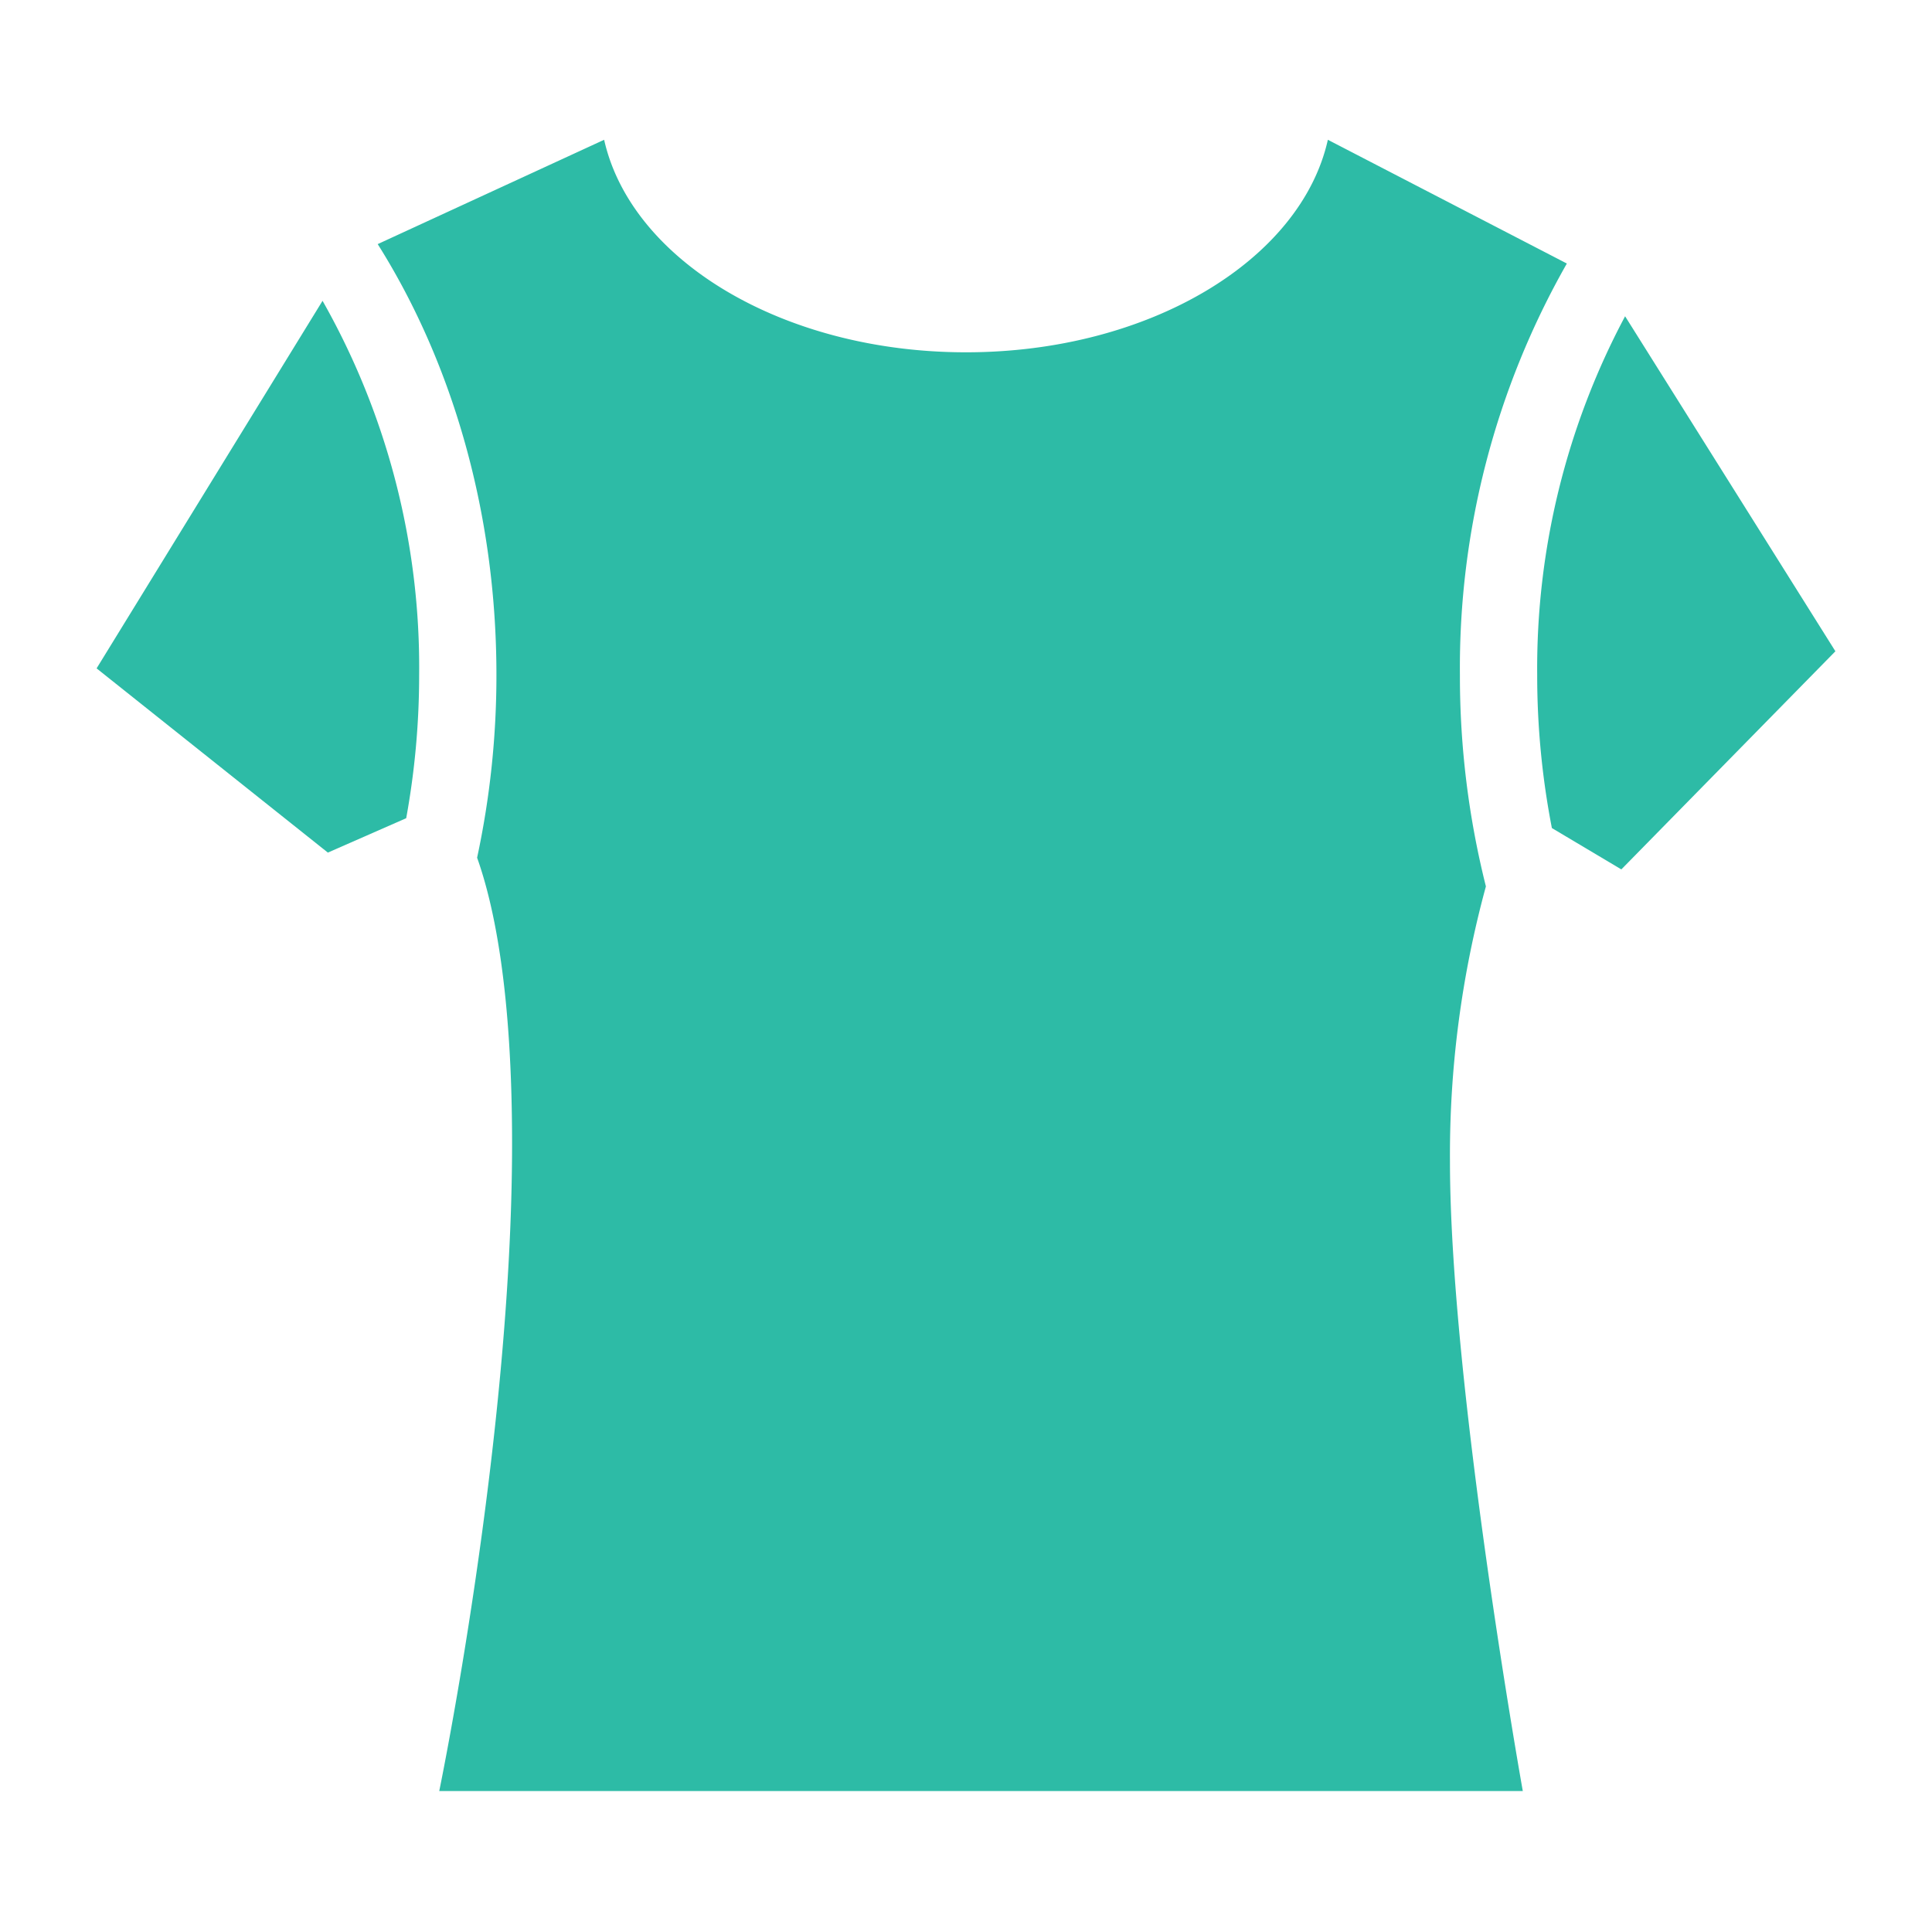
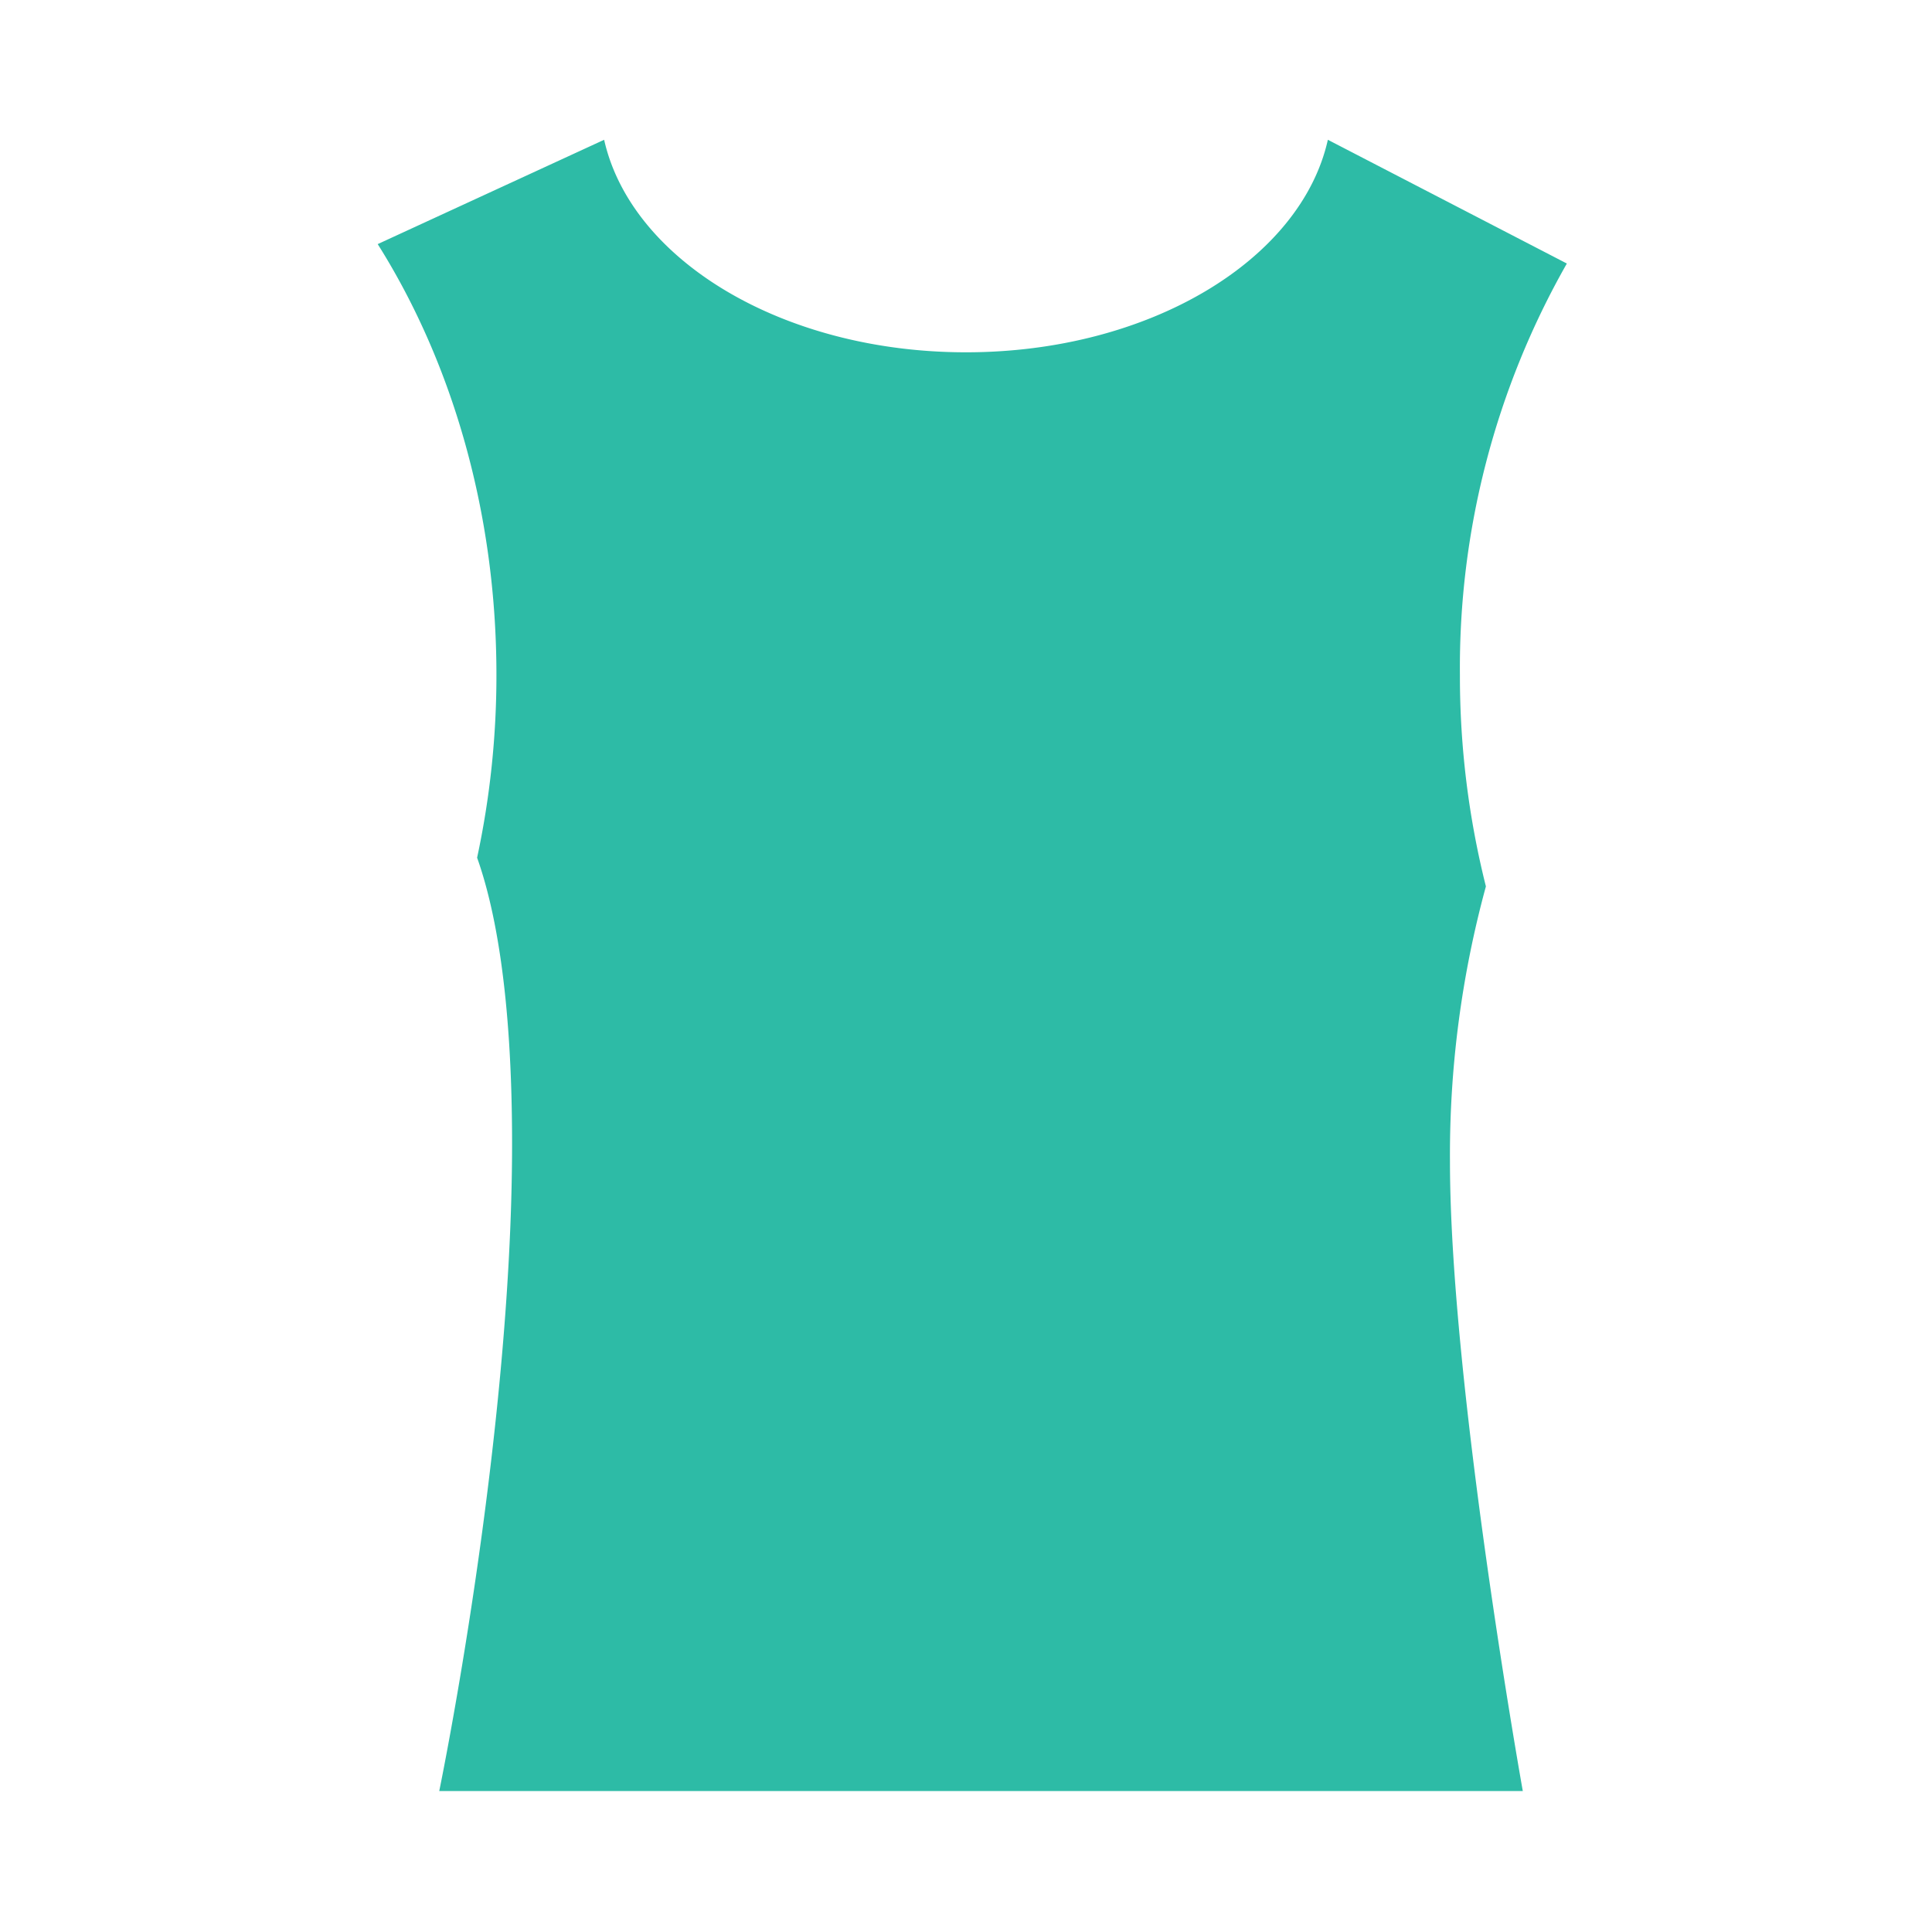
<svg xmlns="http://www.w3.org/2000/svg" id="Layer_1" data-name="Layer 1" viewBox="0 0 200 200">
  <defs>
    <style>.cls-1{fill:#2dbba6;}</style>
  </defs>
  <title>Untitled-2</title>
-   <path class="cls-1" d="M33.94,88.26l8.11-3.56a82.57,82.57,0,0,0,1.34-14.84,76.88,76.88,0,0,0-10-38.72L10,69.19Z" />
-   <path class="cls-1" d="M160.65,85.72,167.84,90,190,67.42,168.23,32.74a77.46,77.46,0,0,0-9.1,37.12A82.76,82.76,0,0,0,160.65,85.72Z" />
  <path class="cls-1" d="M162.2,27.28,137.46,14.47c-2.79,12.46-18.5,22-37.46,22s-34.66-9.54-37.46-22L39.1,25.27C46.77,37.45,51.39,53,51.39,69.86a89.87,89.87,0,0,1-2,18.93c1.78,5,3.62,13.88,3.62,29.62,0,30.59-7.54,67-7.54,67H157.64s-7.54-42.12-7.54-65.18a105.49,105.49,0,0,1,3.72-28.47,89.27,89.27,0,0,1-2.69-21.85A84.58,84.58,0,0,1,162.2,27.28Z" />
</svg>